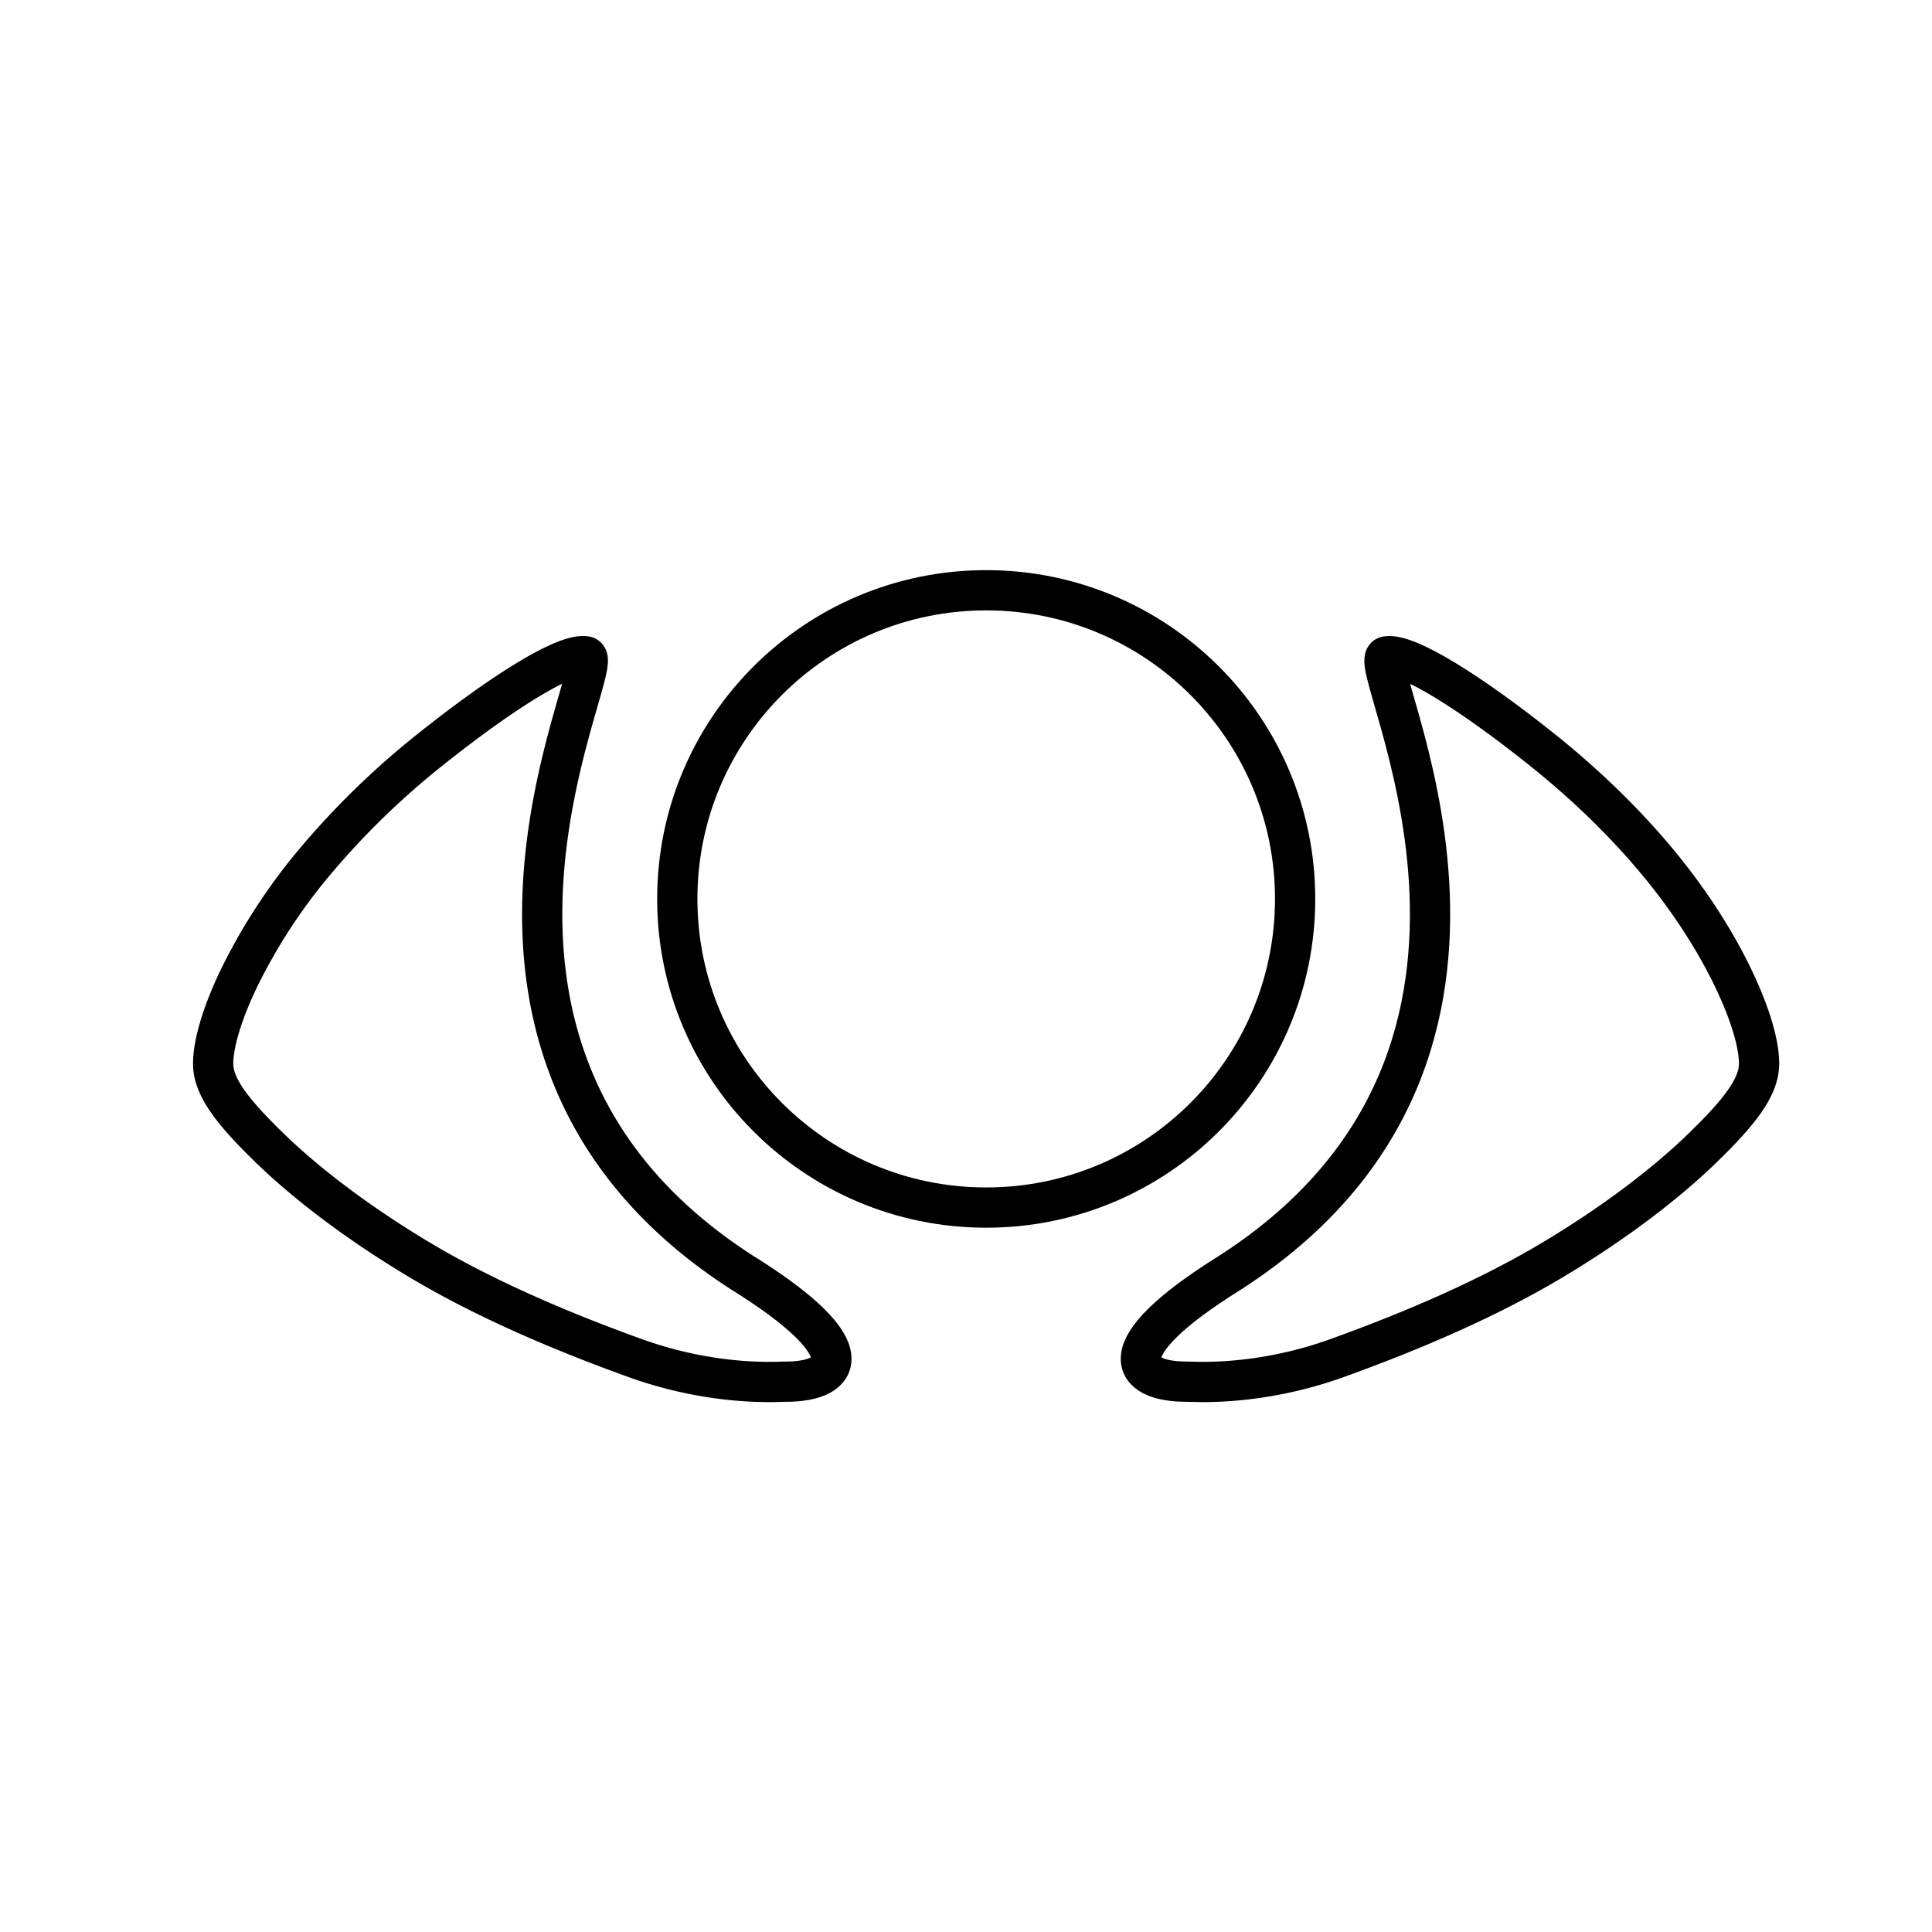
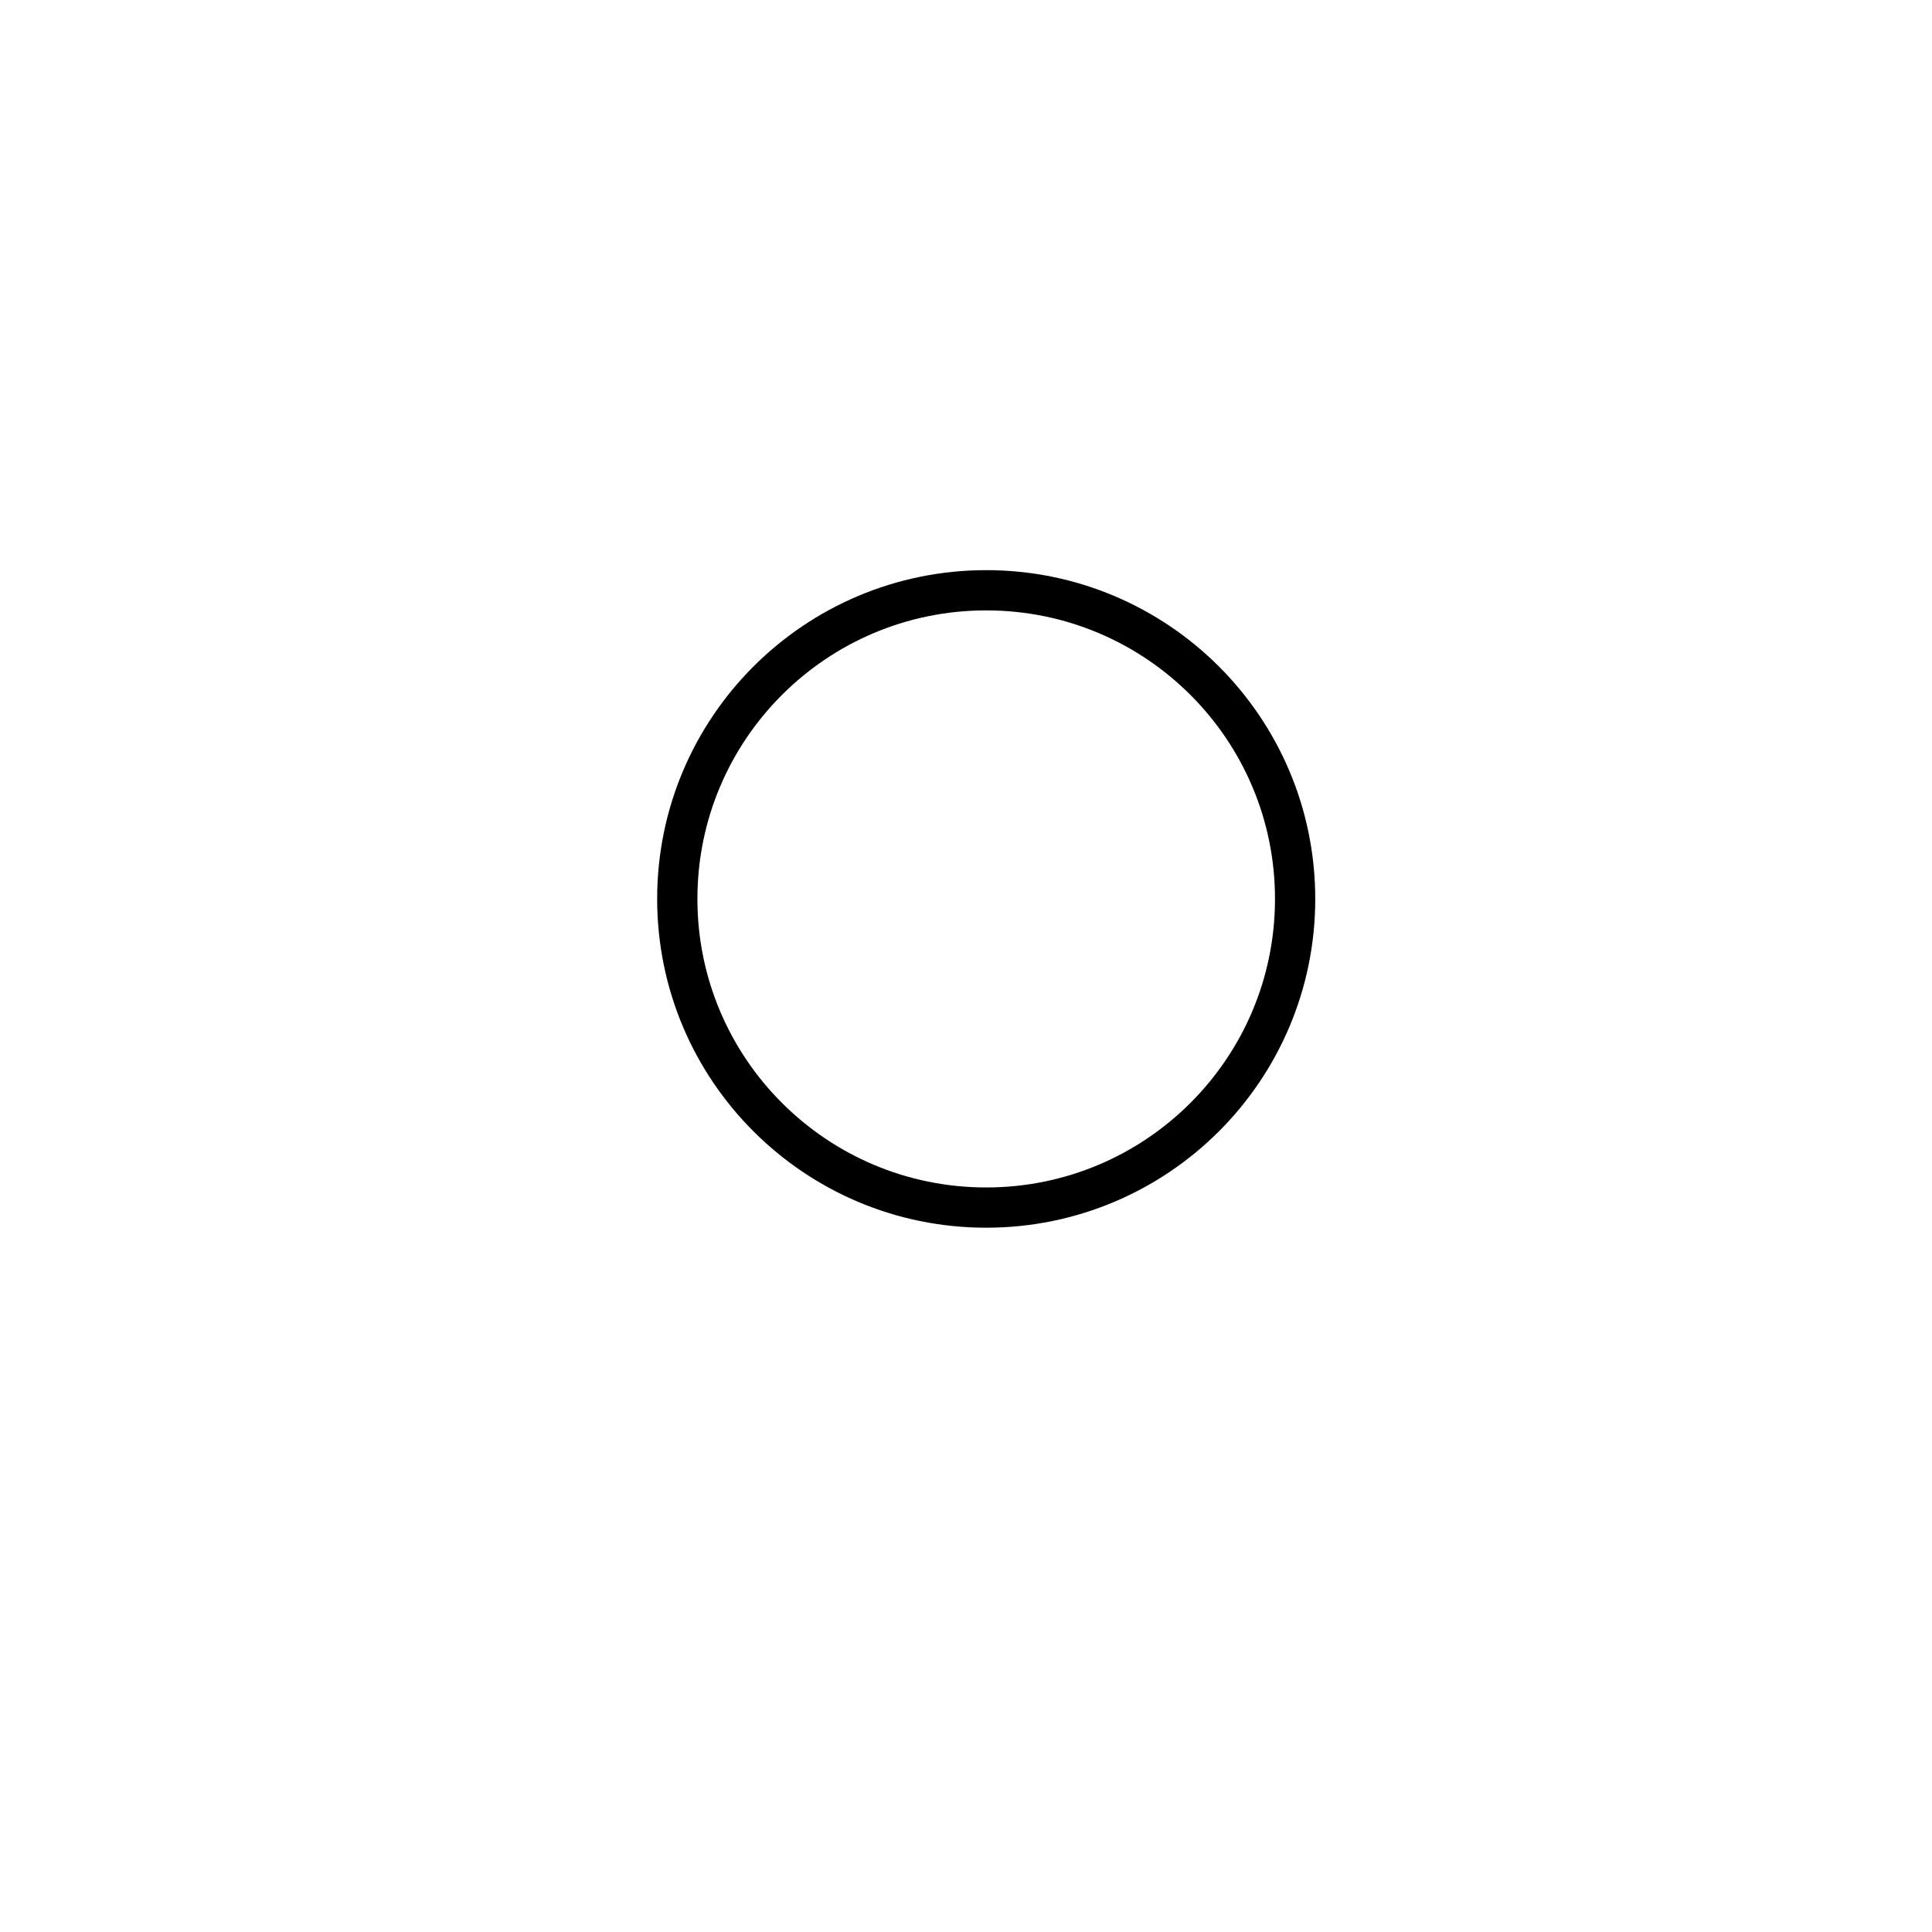
<svg xmlns="http://www.w3.org/2000/svg" width="800" height="800" viewBox="0 0 48 48">
  <g fill="none" stroke="currentColor" stroke-linecap="round" stroke-linejoin="round">
-     <path d="M19.528 34.327c-.207 0-1.781.122-3.745-.585c-1.958-.706-3.806-1.512-5.36-2.442c-1.554-.929-2.836-1.916-3.729-2.785S5.3 27.021 5.296 26.437c-.003-.492.216-1.244.634-2.118a14.2 14.2 0 0 1 1.842-2.848a20 20 0 0 1 2.937-2.863c1.776-1.416 3.337-2.389 3.844-2.301c.616.107-4.737 9.773 3.893 15.316c3.08 1.919 2.439 2.704 1.082 2.704m-.848.008" />
    <path d="M24.502 30.002c-4.239 0-7.675-3.433-7.675-7.669s3.436-7.668 7.675-7.668s7.675 3.433 7.675 7.668s-3.436 7.669-7.675 7.669" />
-     <path d="M29.472 34.327c.207 0 1.781.122 3.745-.585c1.958-.706 3.806-1.512 5.36-2.442c1.554-.929 2.836-1.916 3.729-2.785s1.394-1.494 1.398-2.078c.003-.492-.216-1.244-.634-2.118c-.417-.874-1.036-1.869-1.842-2.848s-1.803-1.959-2.937-2.863c-1.776-1.416-3.337-2.389-3.844-2.301c-.616.107 4.737 9.773-3.893 15.316c-3.08 1.919-2.439 2.704-1.082 2.704" />
  </g>
</svg>